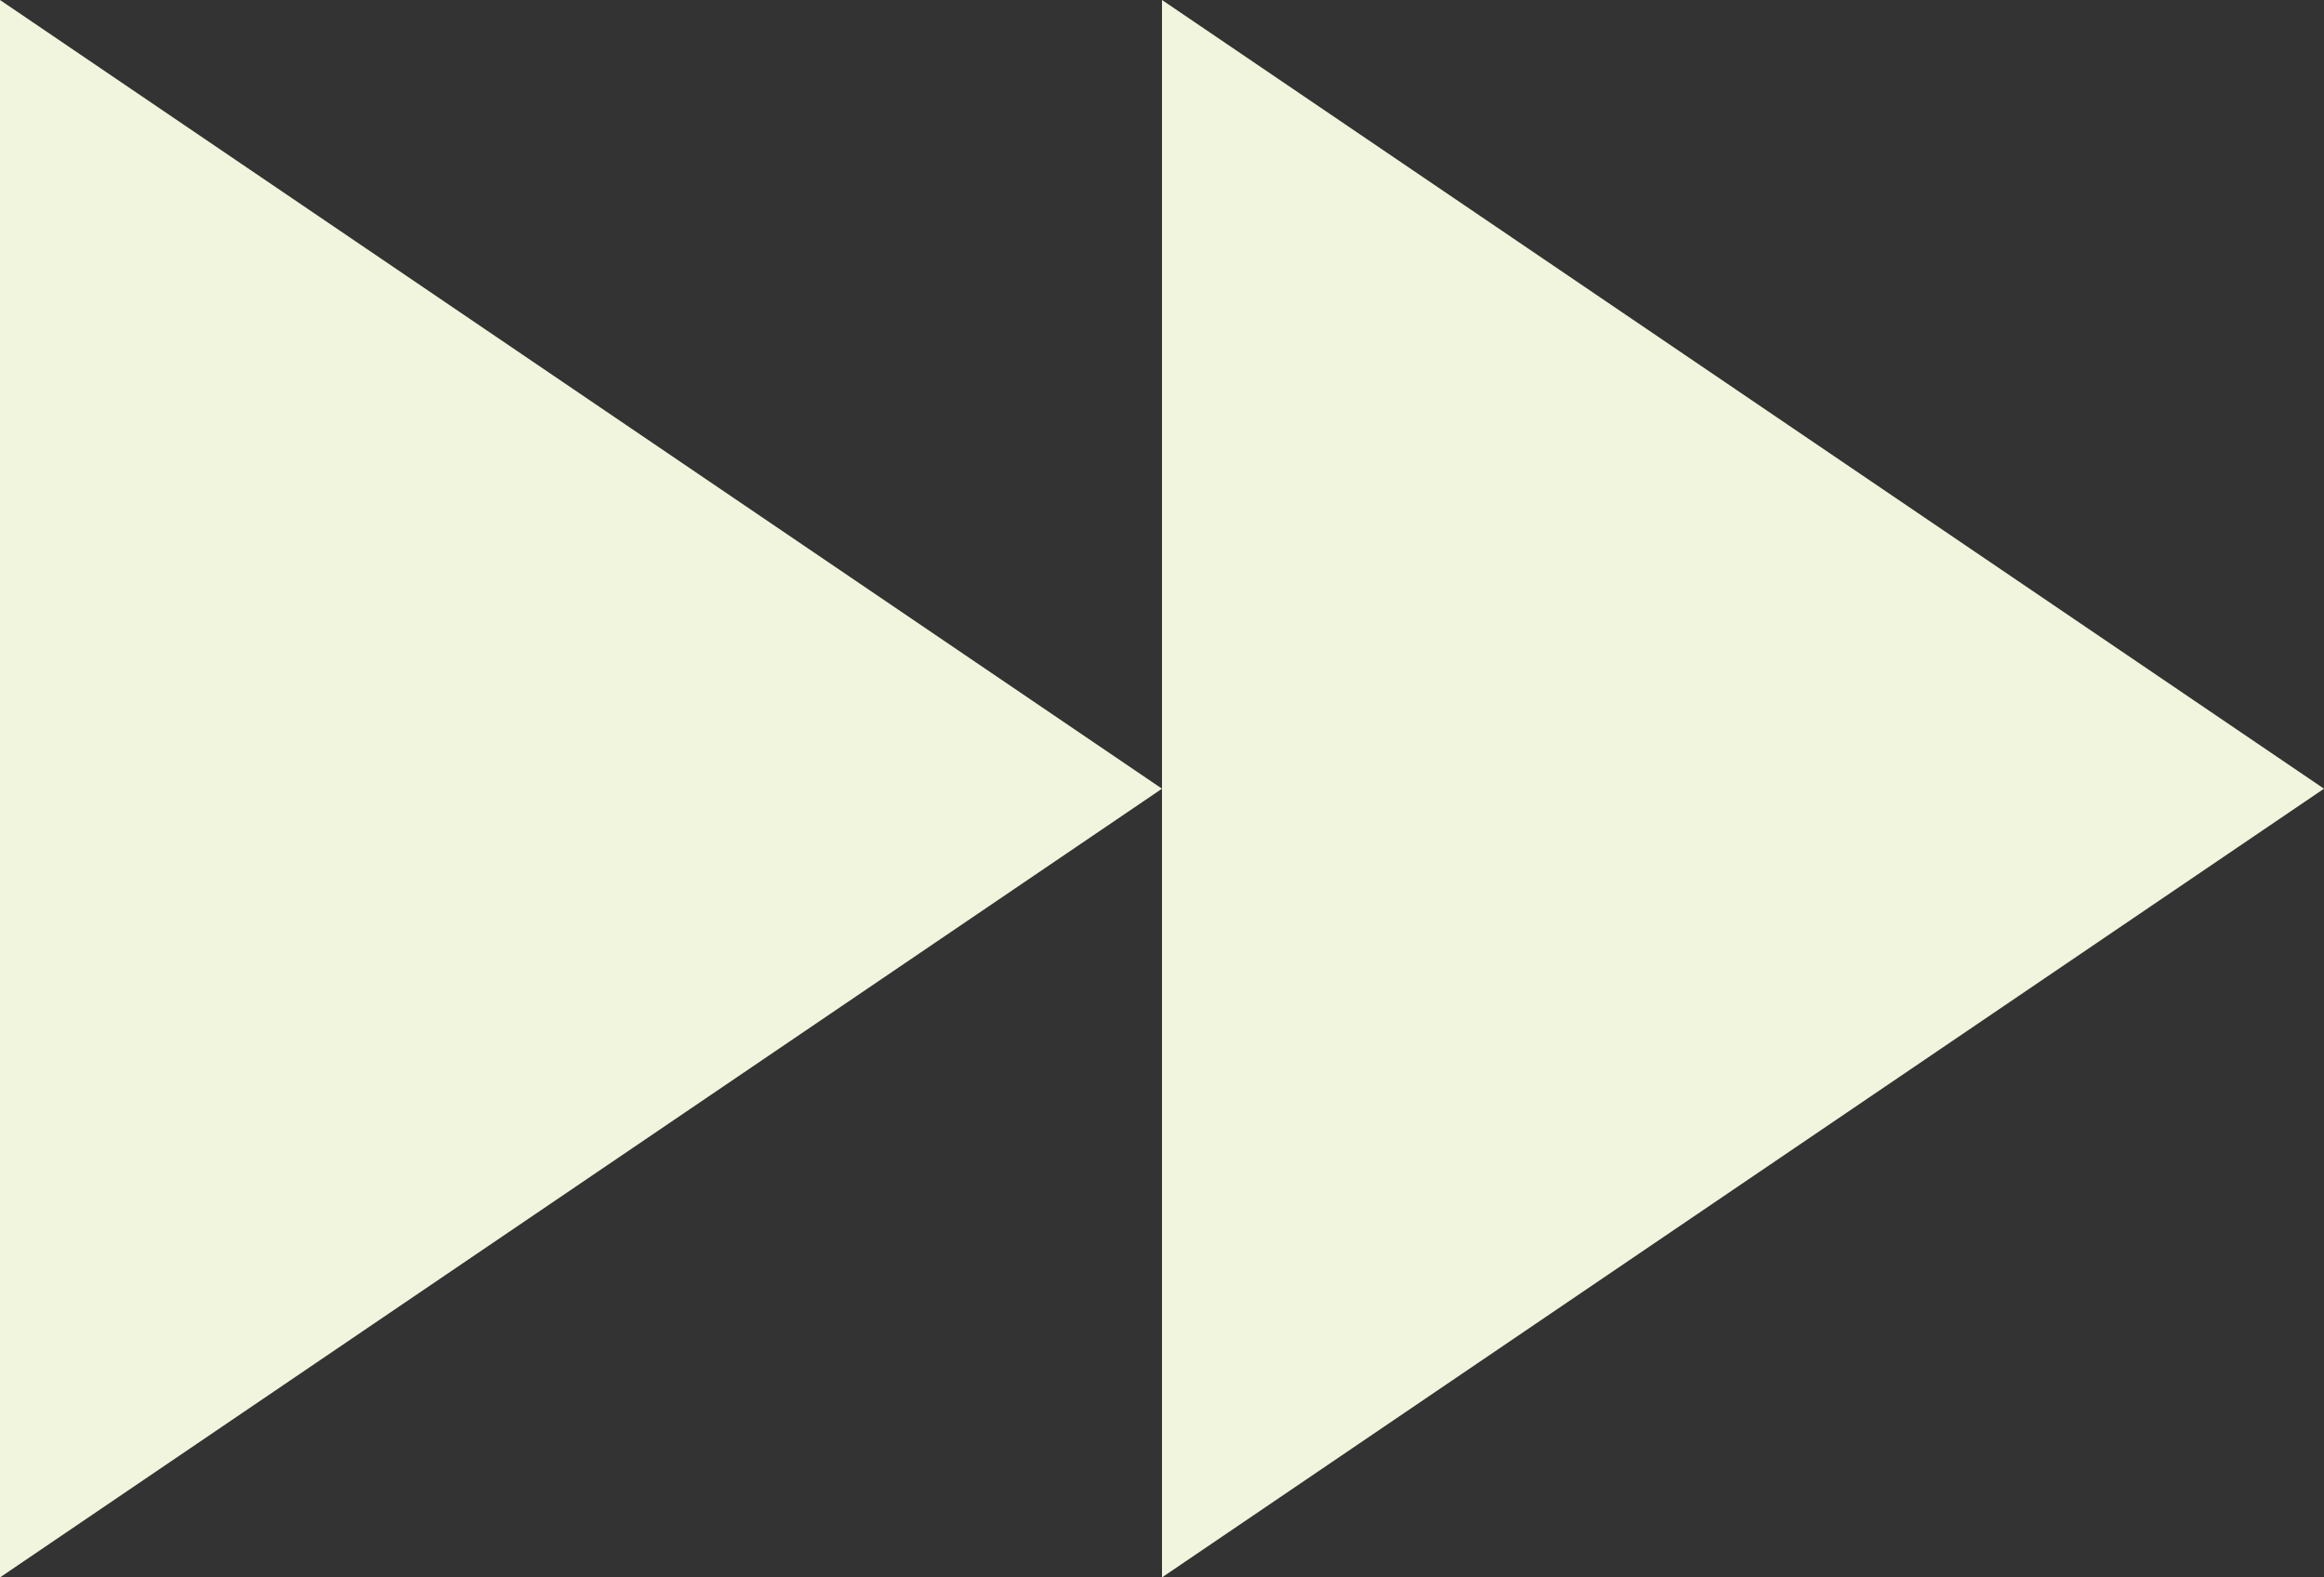
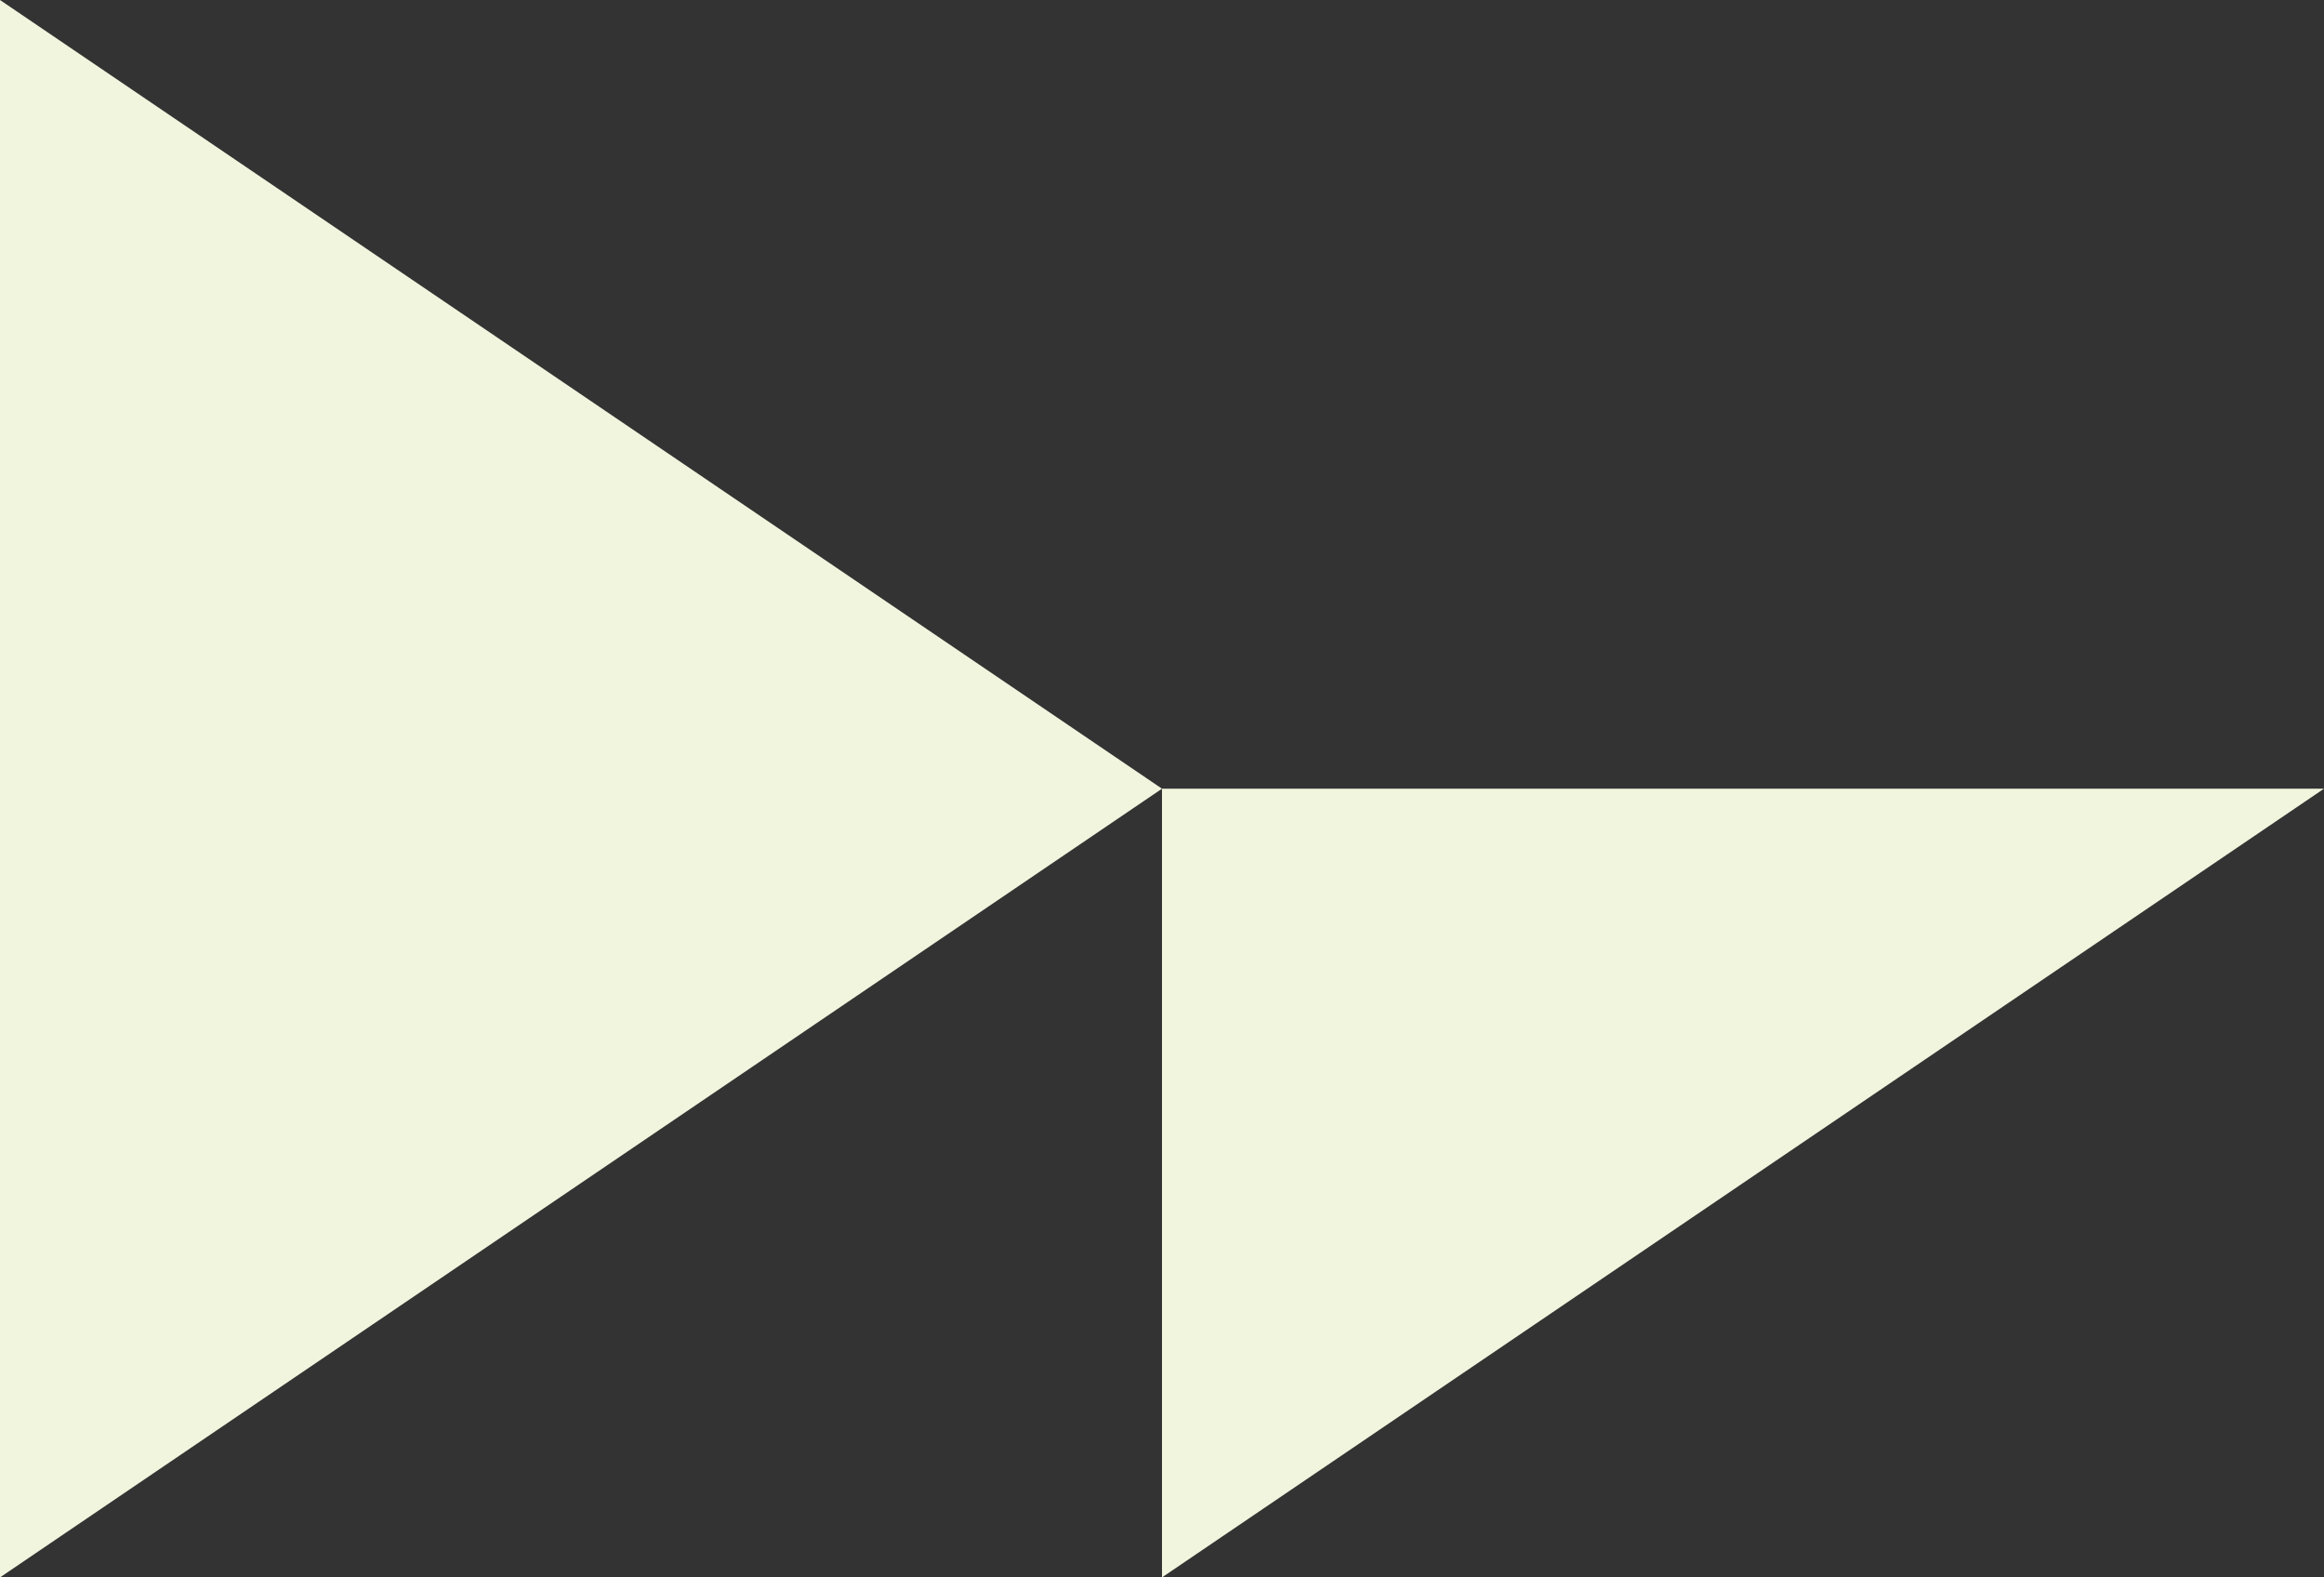
<svg xmlns="http://www.w3.org/2000/svg" width="28" height="19" viewBox="0 0 28 19" fill="none">
  <rect x="0" y="0" width="28" height="19" fill="#333333" stroke="none" />
-   <path id="Direction" fill-rule="evenodd" clip-rule="evenodd" d="M14 9.5L0 0L0 19L14 9.5ZM28 9.5L14 0L14 9.5L14 19L28 9.5Z" fill="#F2F5DE" />
+   <path id="Direction" fill-rule="evenodd" clip-rule="evenodd" d="M14 9.5L0 0L0 19L14 9.5ZL14 0L14 9.5L14 19L28 9.5Z" fill="#F2F5DE" />
</svg>